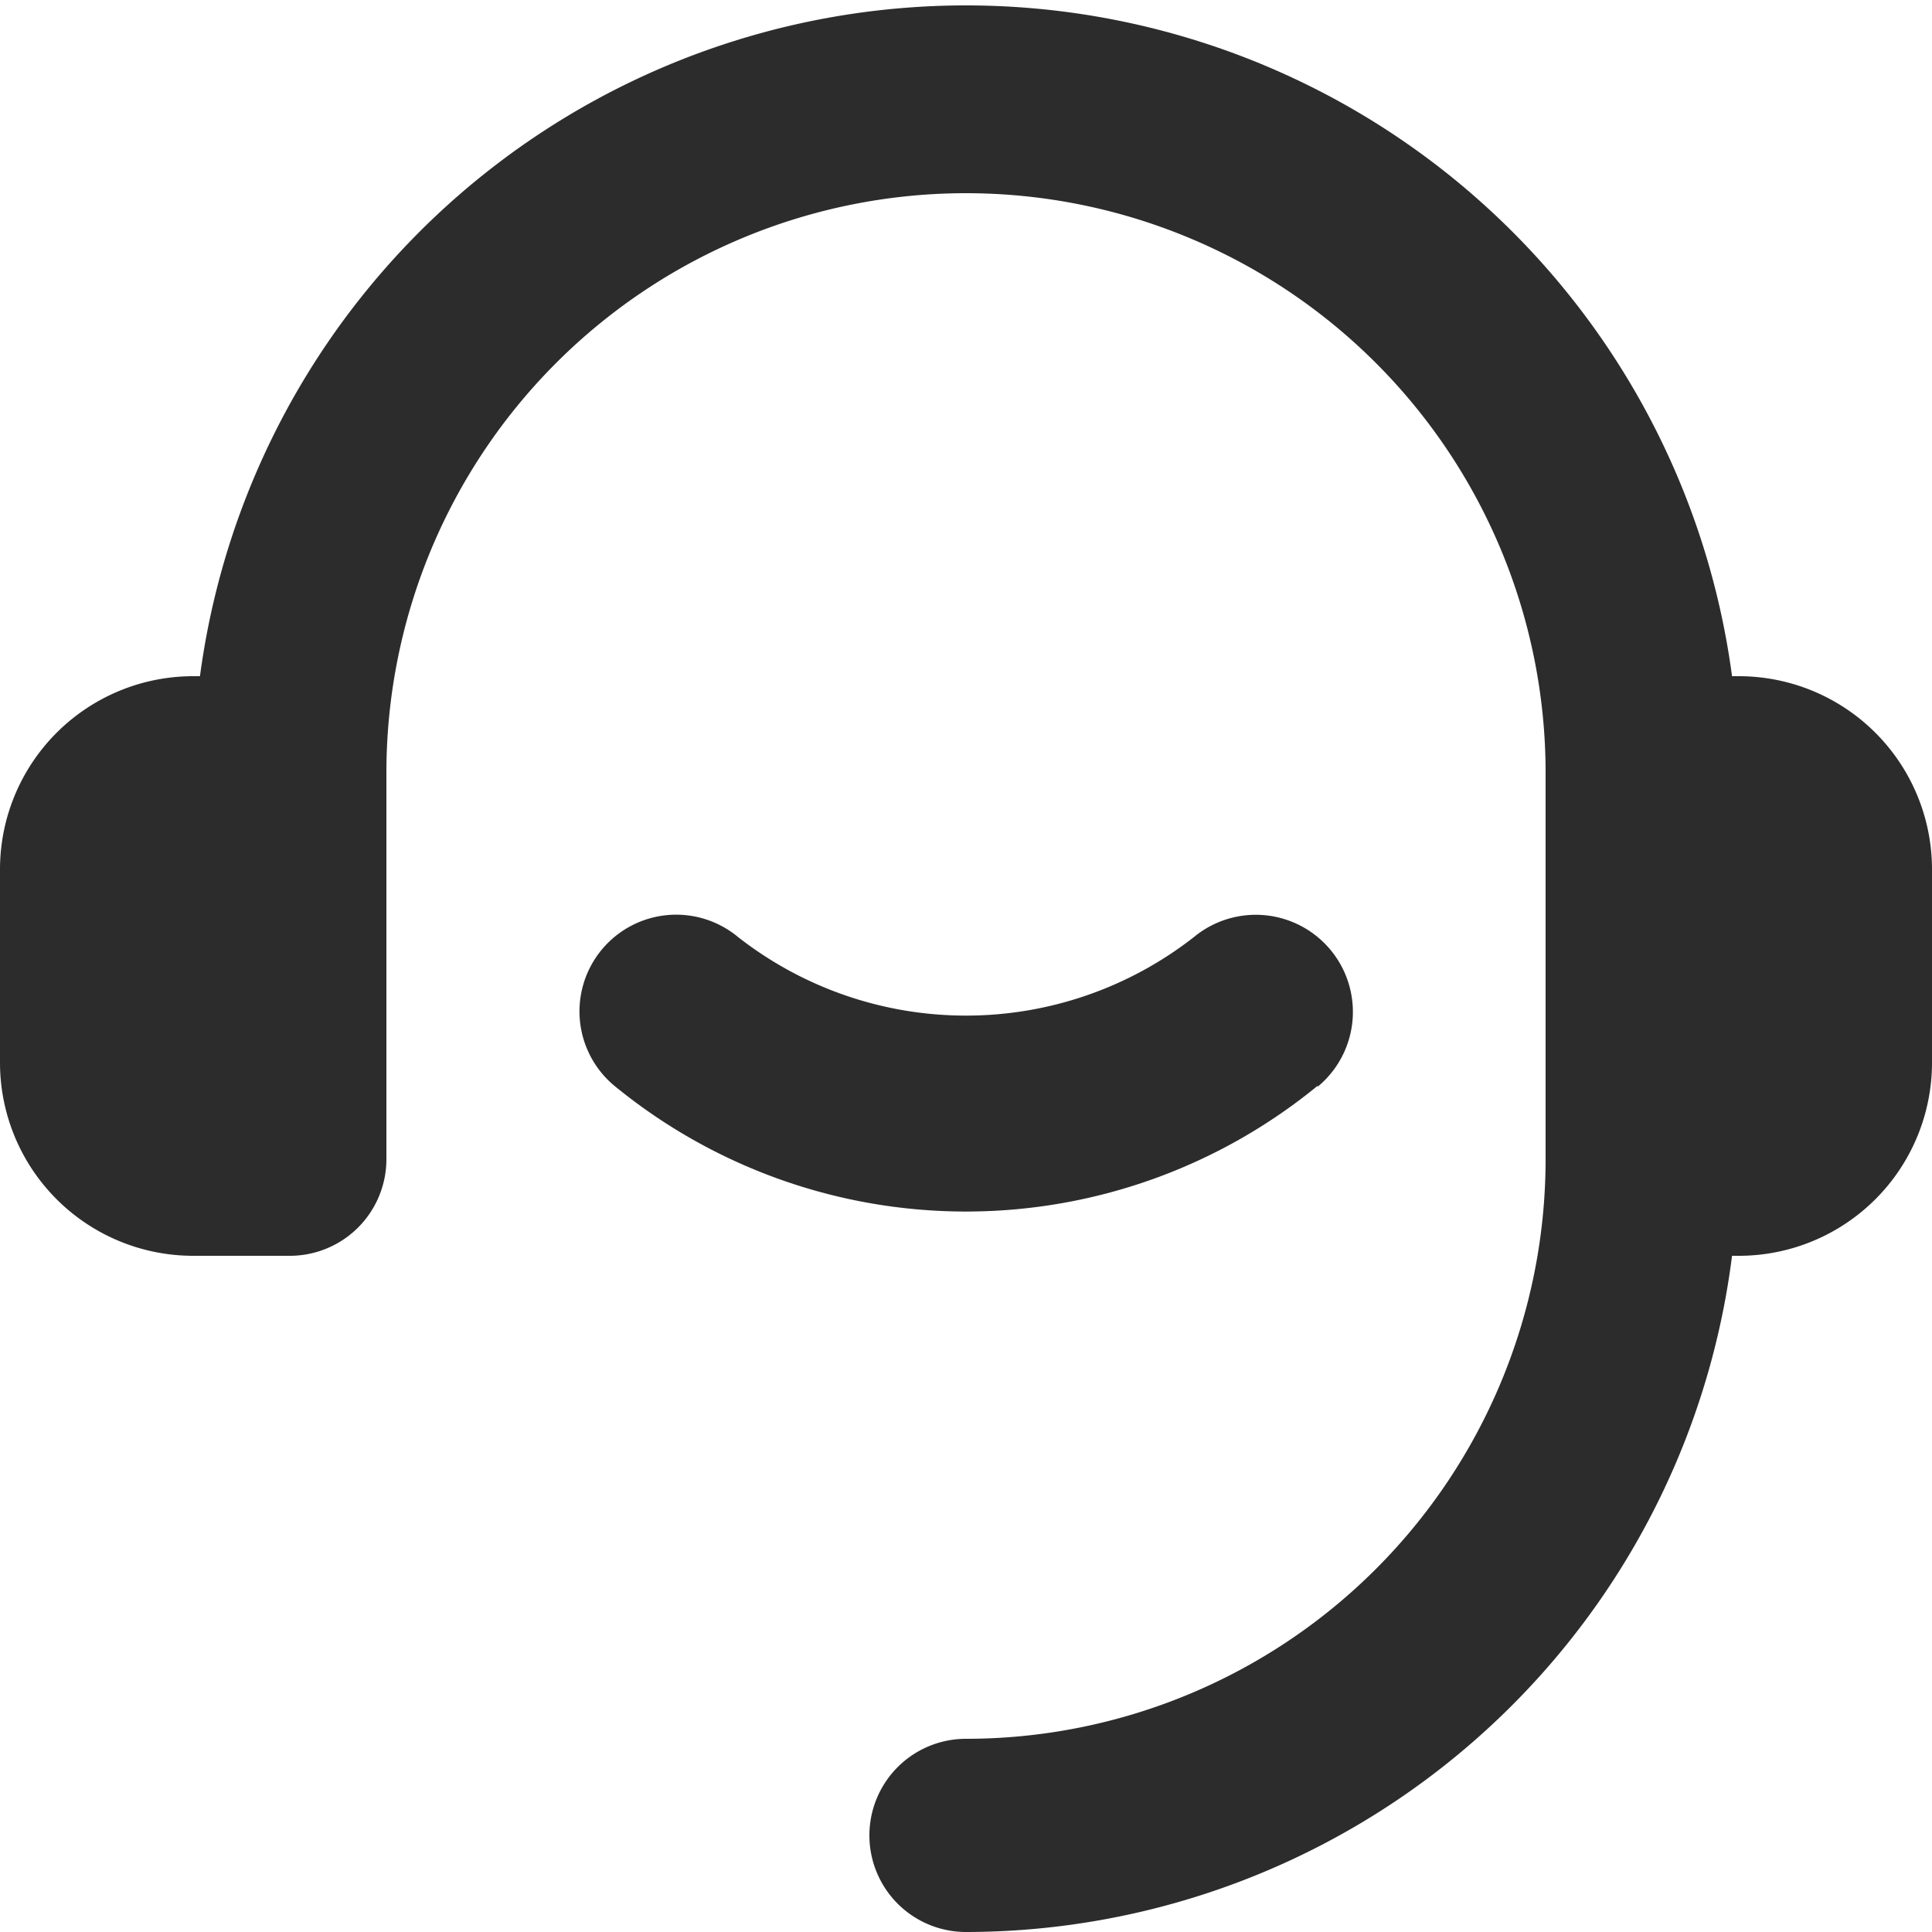
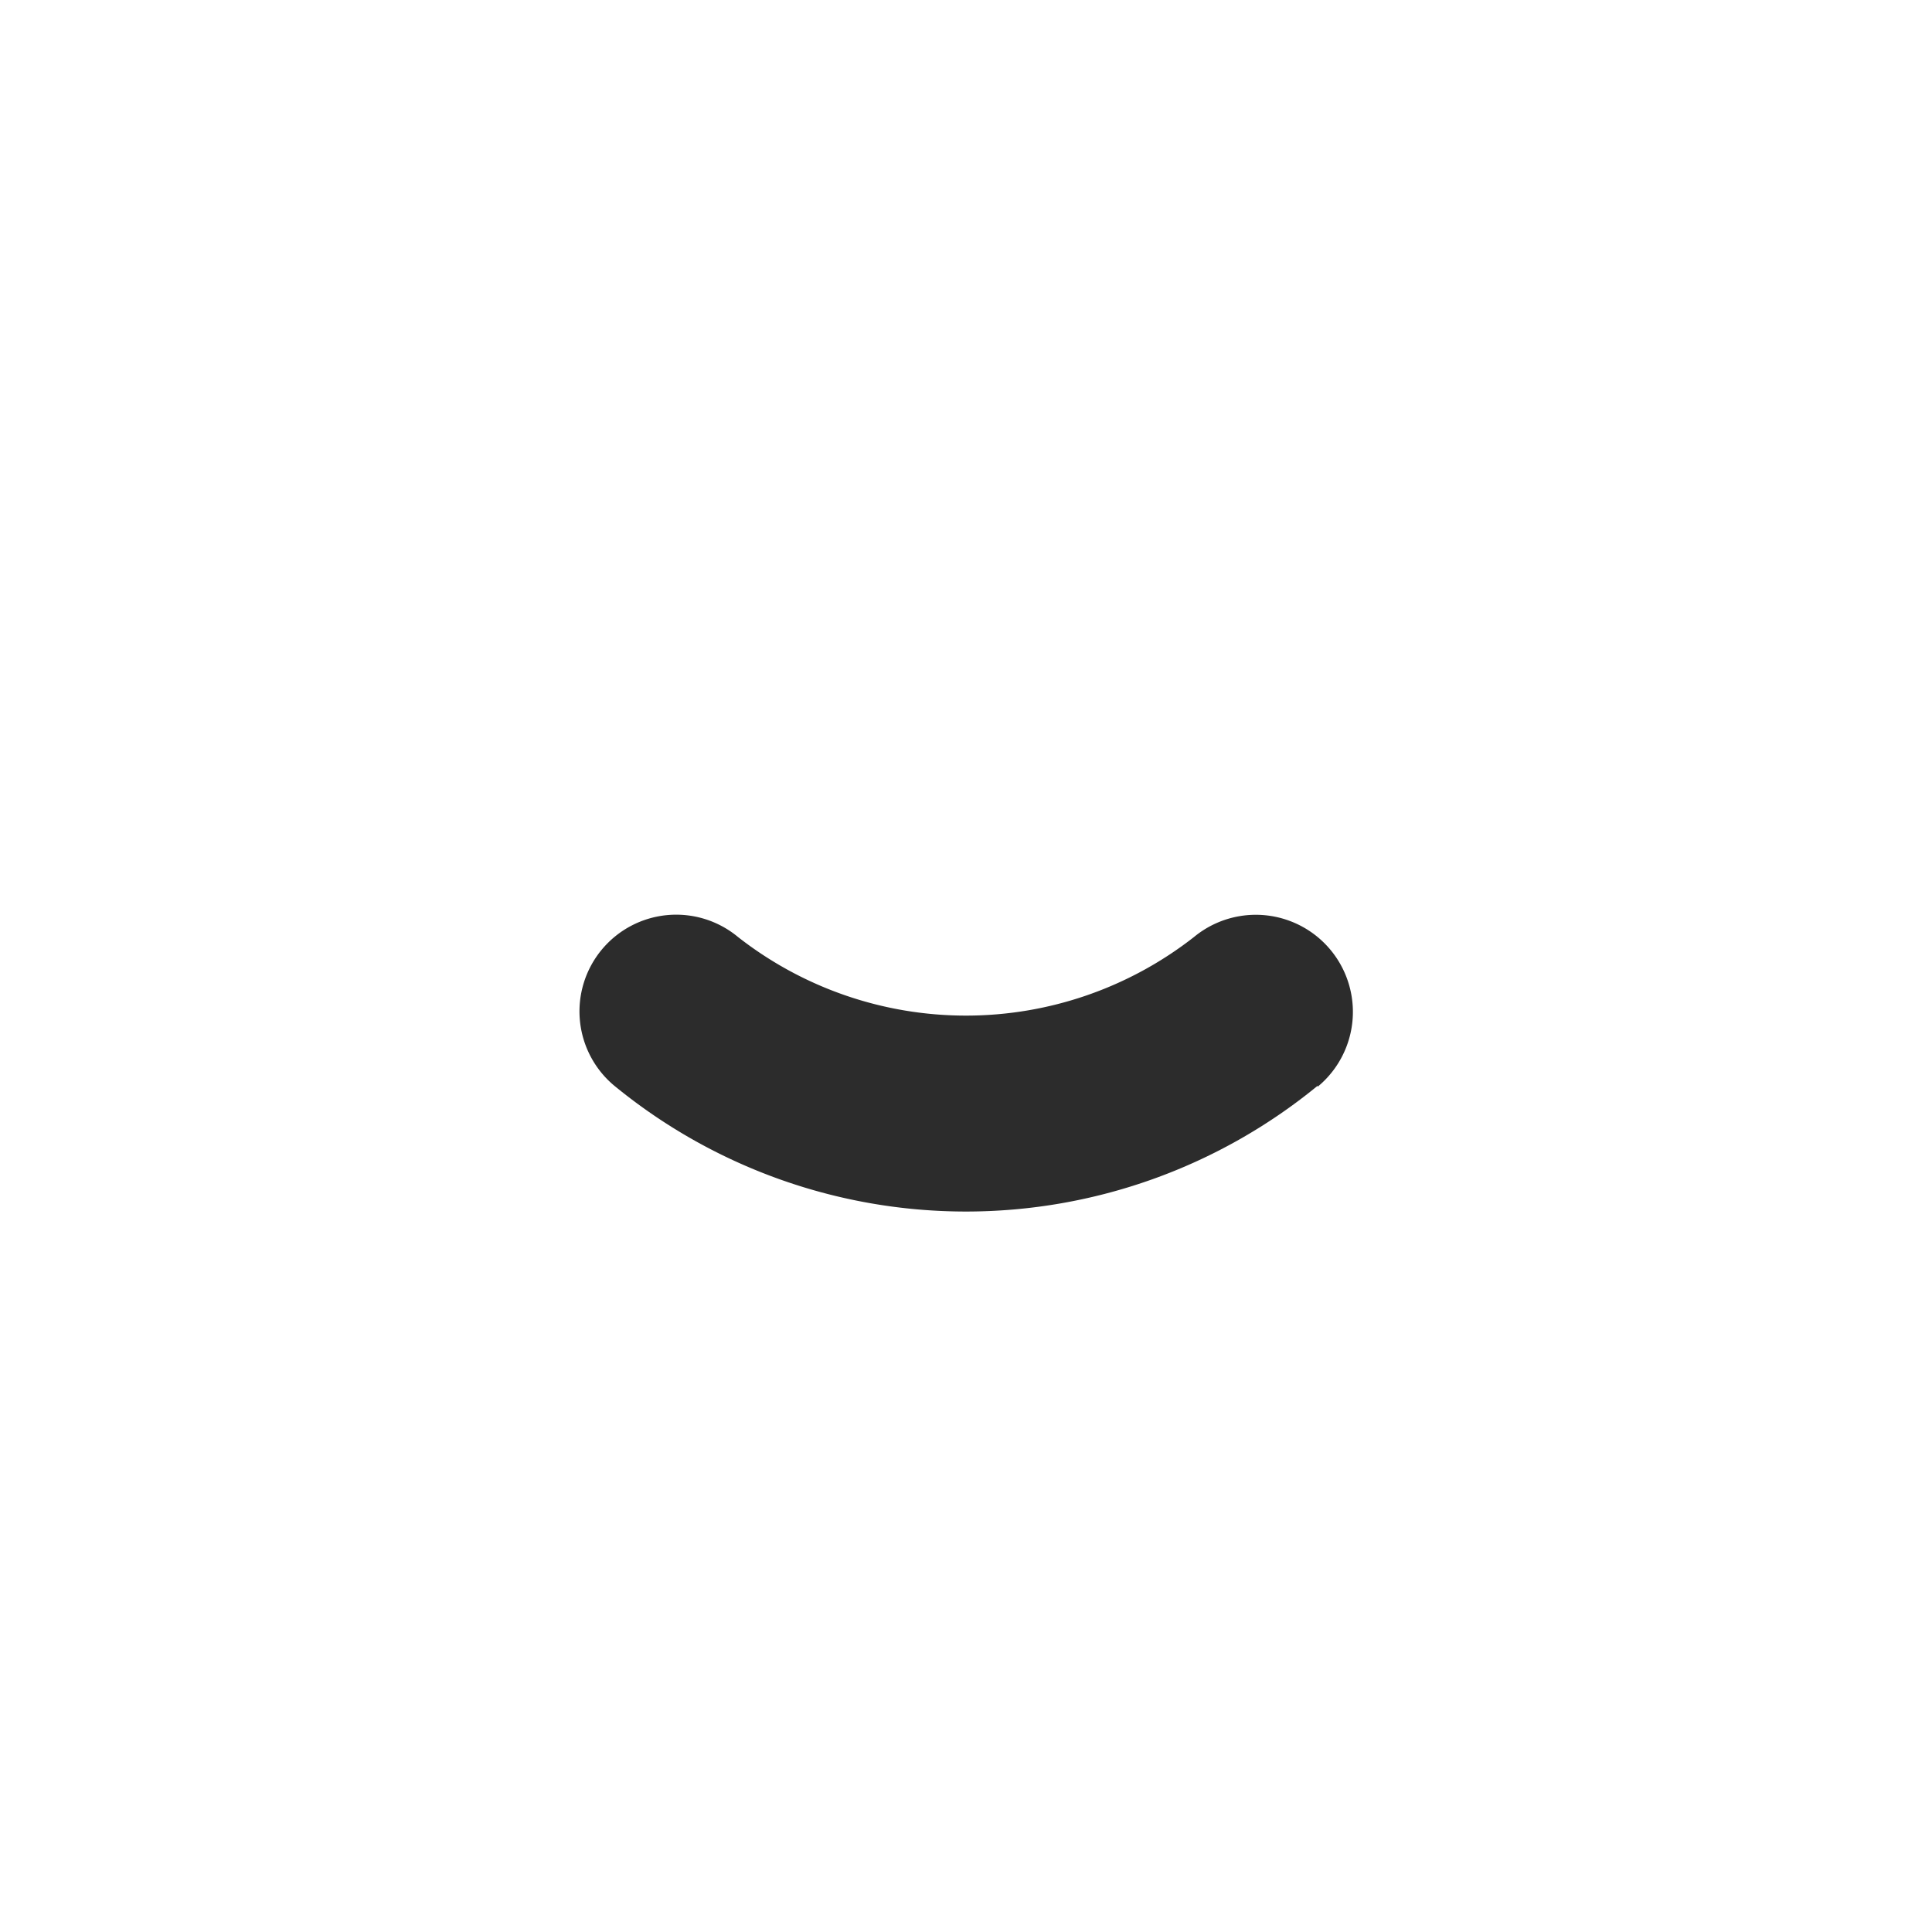
<svg xmlns="http://www.w3.org/2000/svg" t="1717523946535" class="icon" viewBox="0 0 1024 1024" version="1.1" p-id="12064" width="200" height="200">
-   <path d="M921.6 358.4h-3.584A409.6 409.6 0 0 0 105.984 358.4H102.4a102.4 102.4 0 0 0-102.4 102.4v102.4a102.4 102.4 0 0 0 102.4 102.4h51.2a51.2 51.2 0 0 0 51.2-51.2V409.6a307.2 307.2 0 0 1 614.4 0v204.8a307.2 307.2 0 0 1-307.2 307.2 51.2 51.2 0 0 0 0 102.4 409.6 409.6 0 0 0 406.016-358.4H921.6a102.4 102.4 0 0 0 102.4-102.4V460.8a102.4 102.4 0 0 0-102.4-102.4z" fill="#2c2c2c" p-id="12065" />
  <path d="M698.368 576a51.2 51.2 0 1 0-65.536-79.36 196.096 196.096 0 0 1-241.664 0 51.2 51.2 0 0 0-65.536 78.848 293.888 293.888 0 0 0 372.736 0z" fill="#2c2c2c" p-id="12066" />
</svg>